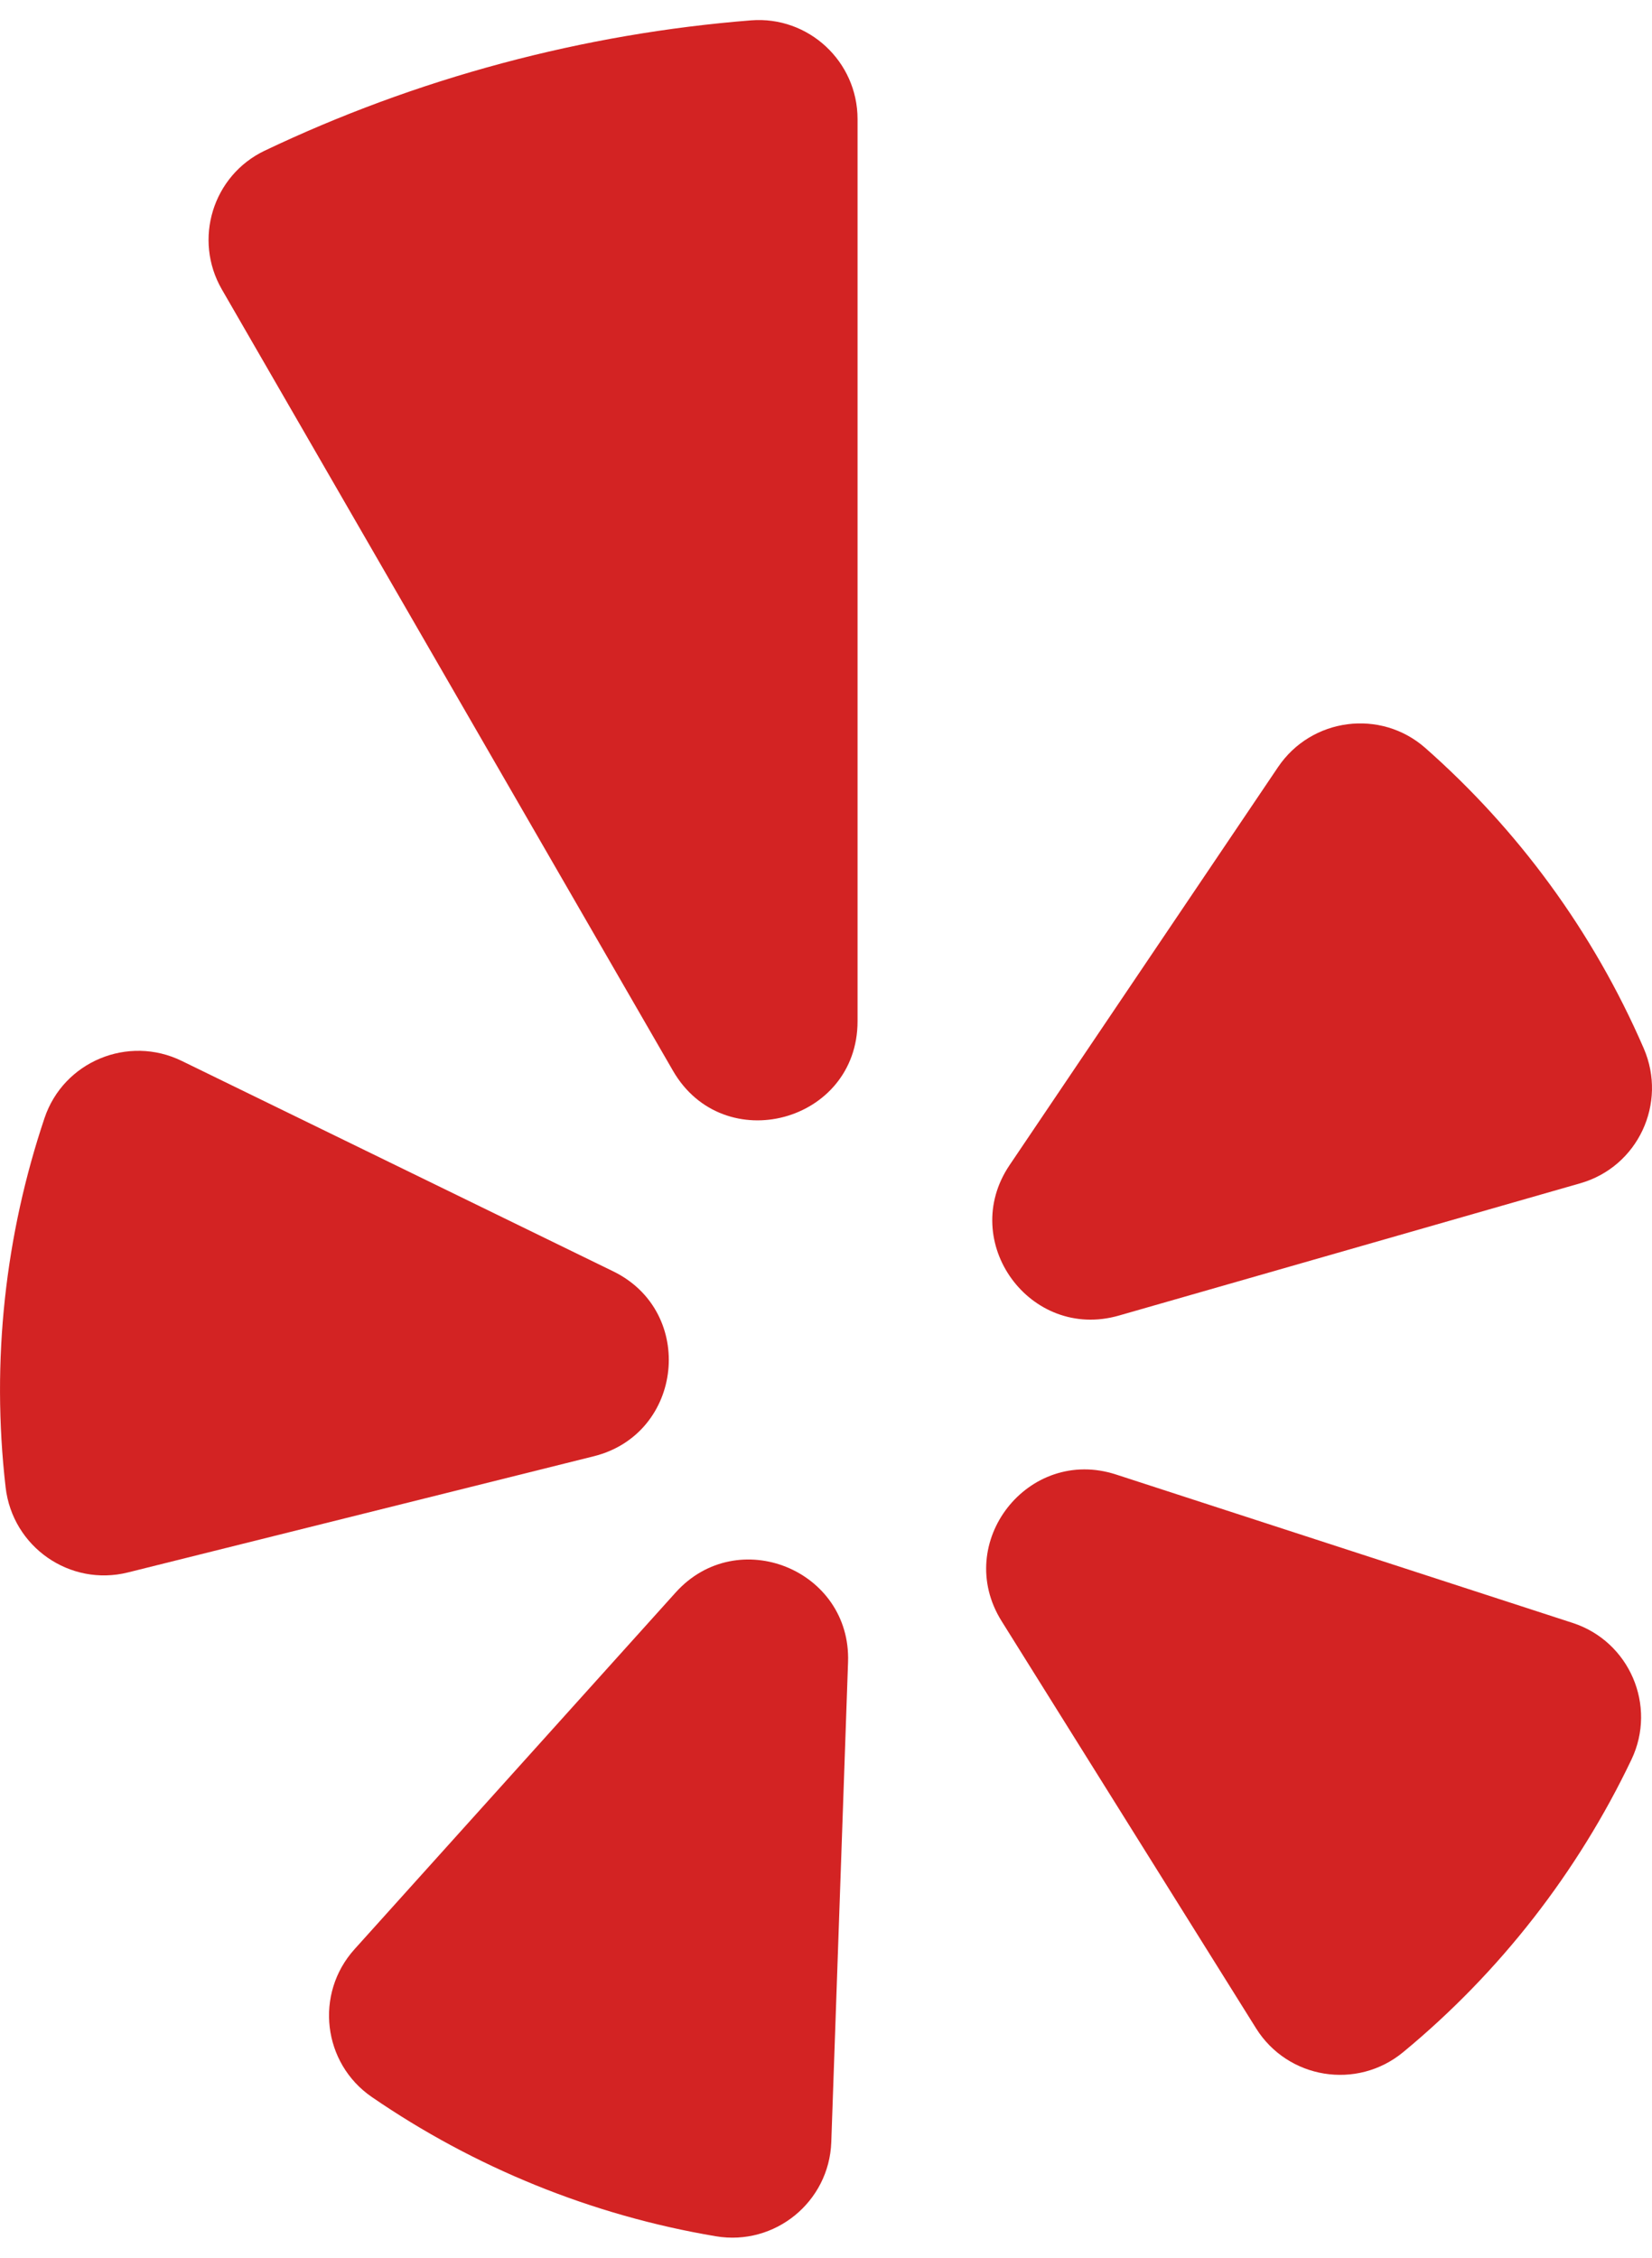
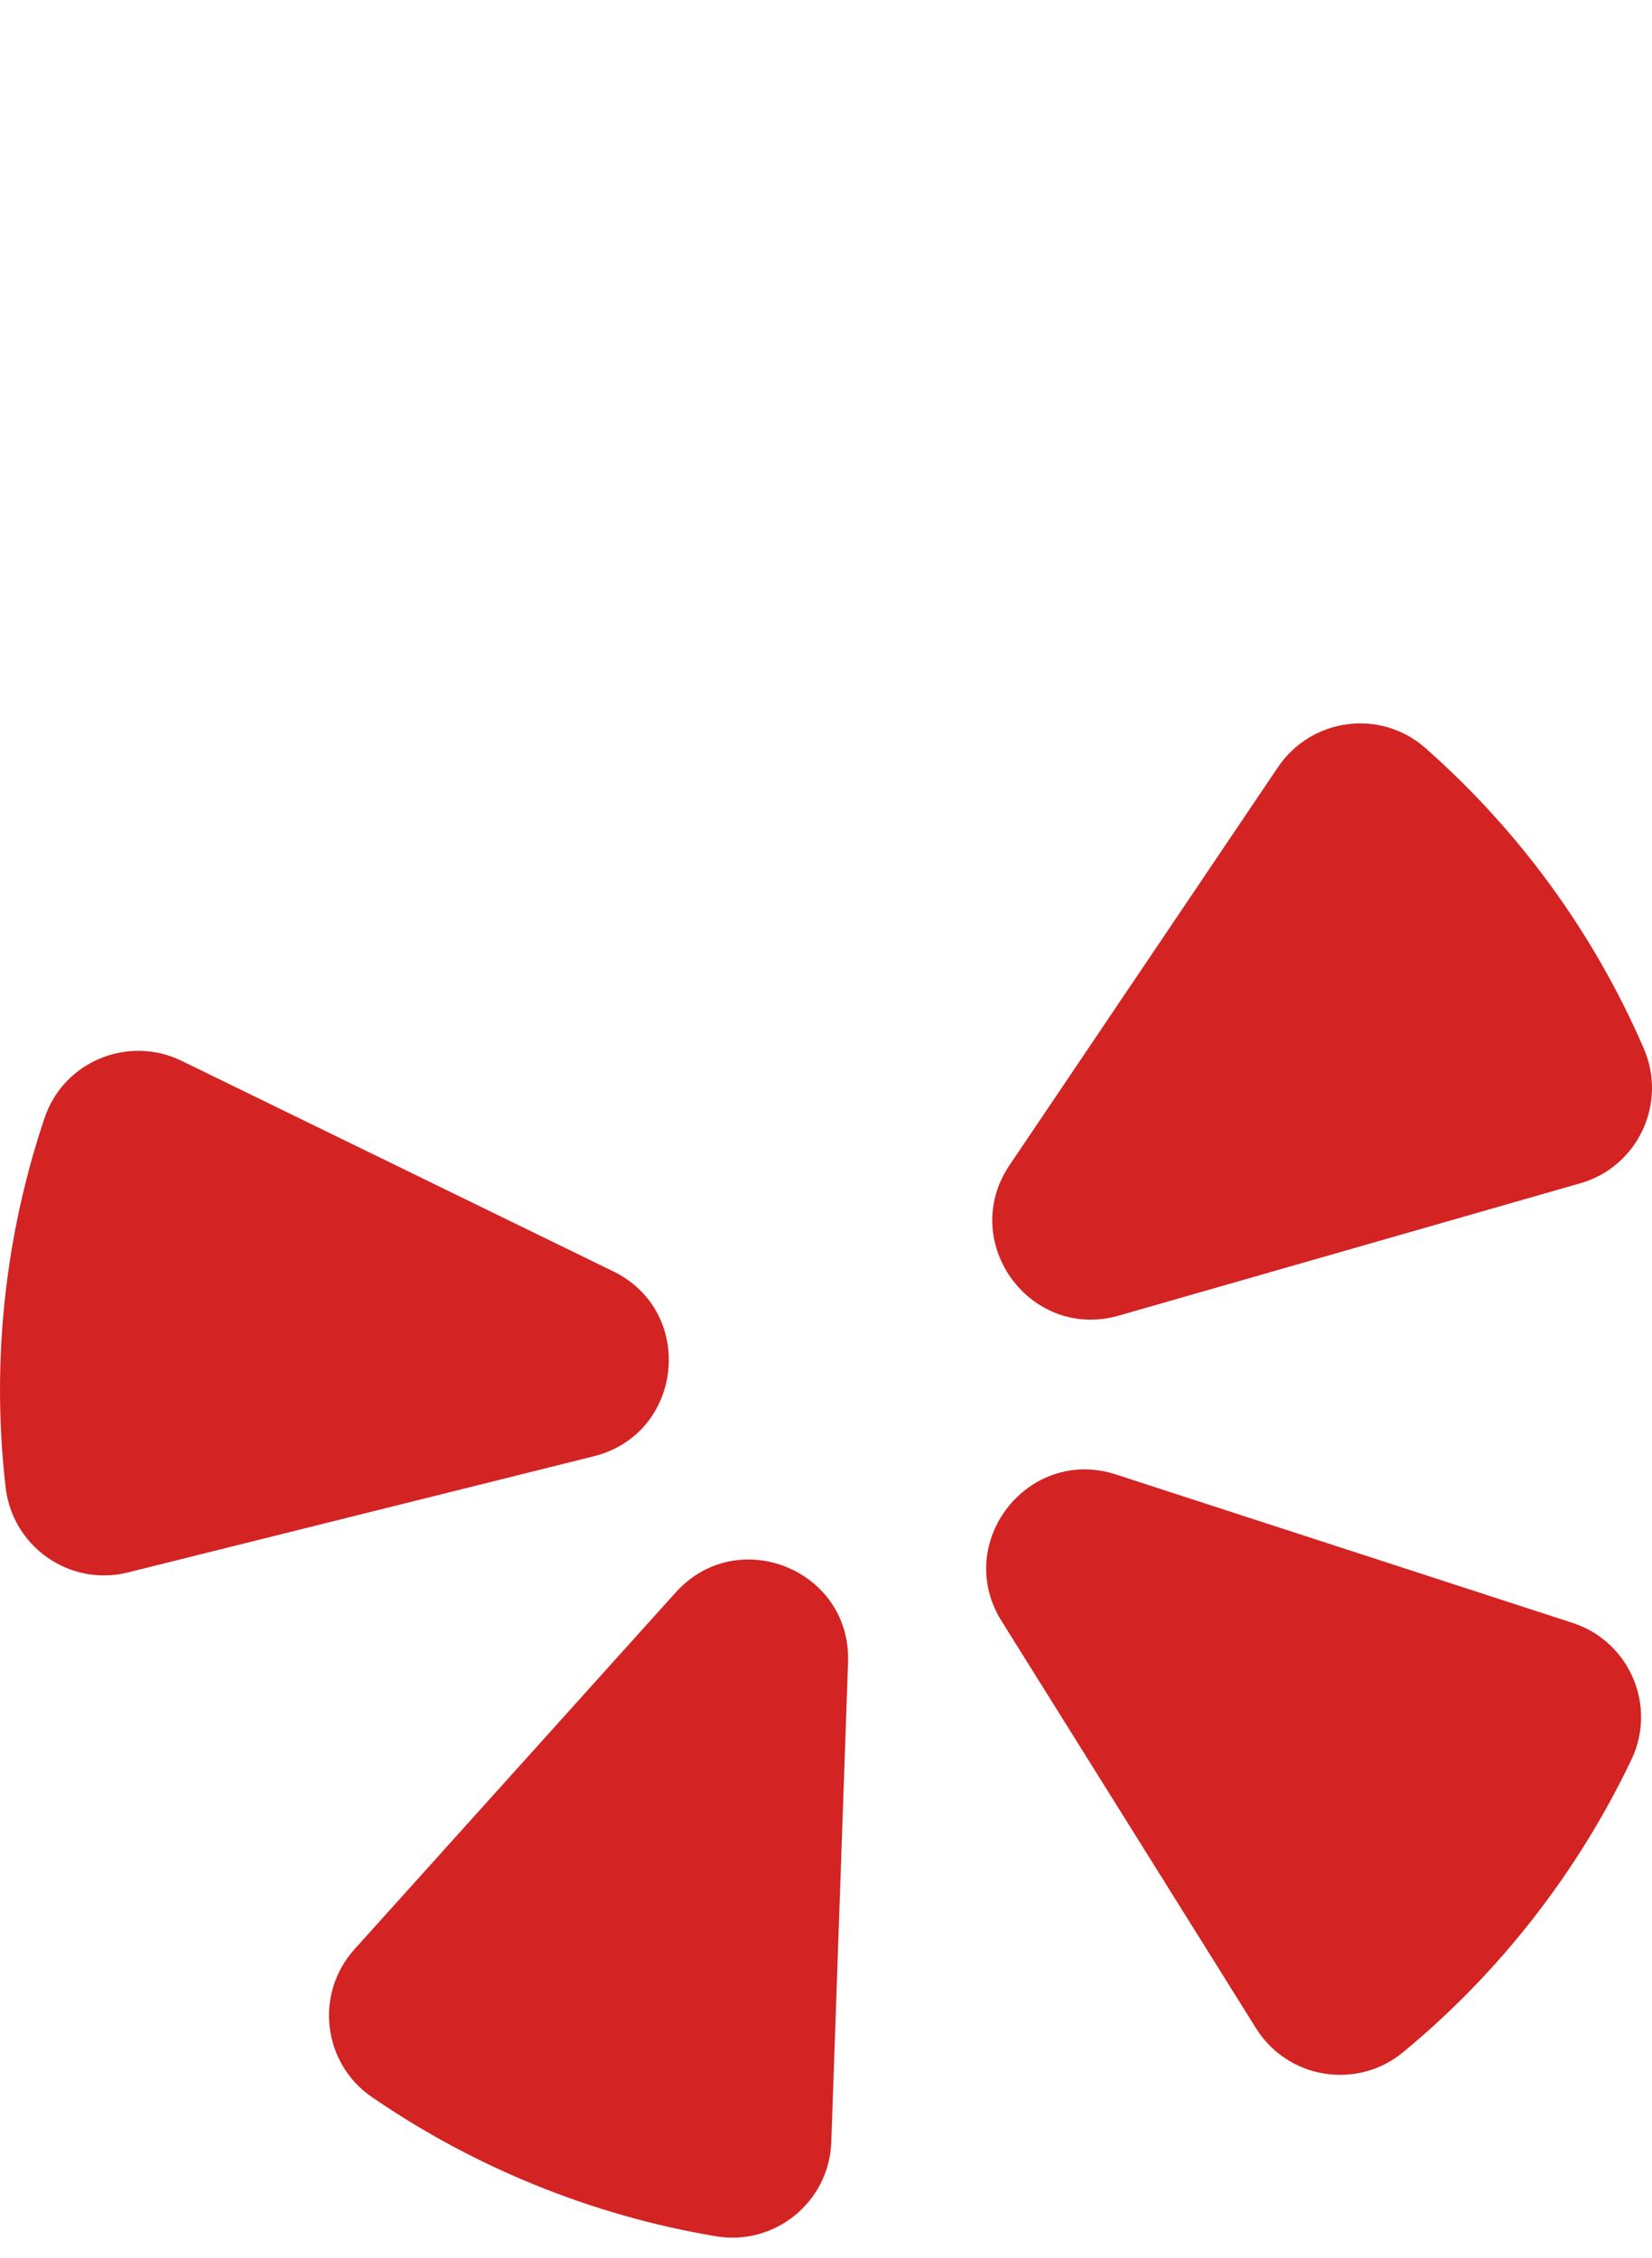
<svg xmlns="http://www.w3.org/2000/svg" version="1.1" x="0px" y="0px" width="30px" height="41px" viewBox="0 0 40 53.695" enable-background="new 0 0 40 53.695" xml:space="preserve">
  <g>
    <path fill-rule="evenodd" clip-rule="evenodd" fill="#D32323" d="M4.399,25.201l10.449,5.096c2.01,0.98,1.699,3.936-0.47,4.477 l-11.28,2.813c-1.407,0.351-2.796-0.62-2.962-2.061c-0.355-3.081-0.004-6.125,0.942-8.941C1.538,25.216,3.102,24.568,4.399,25.201z" />
    <path fill-rule="evenodd" clip-rule="evenodd" fill="#D32323" d="M8.583,46.711l7.777-8.639c1.497-1.662,4.252-0.549,4.174,1.687 L20.128,51.38c-0.051,1.448-1.366,2.521-2.795,2.28c-3.005-0.505-5.848-1.667-8.329-3.371C7.812,49.471,7.614,47.787,8.583,46.711z" />
    <path fill-rule="evenodd" clip-rule="evenodd" fill="#D32323" d="M27.023,35.216l11.055,3.593c1.376,0.447,2.047,2.004,1.424,3.31 c-1.297,2.717-3.178,5.144-5.528,7.084c-1.118,0.922-2.792,0.651-3.561-0.578l-6.162-9.861 C23.066,36.867,24.896,34.524,27.023,35.216z" />
    <path fill-rule="evenodd" clip-rule="evenodd" fill="#D32323" d="M38.265,28.164L27.09,31.368 c-2.149,0.616-3.896-1.788-2.646-3.642l6.501-9.638c0.808-1.197,2.485-1.417,3.568-0.462c2.229,1.966,4.054,4.426,5.287,7.272 C40.376,26.229,39.659,27.764,38.265,28.164z" />
-     <path fill-rule="evenodd" clip-rule="evenodd" fill="#D32323" d="M12.153,1.047c-2.011,0.539-3.93,1.251-5.745,2.116 C5.15,3.764,4.674,5.314,5.372,6.522l10.922,18.917c1.225,2.123,4.47,1.253,4.47-1.197V2.398c0-1.395-1.188-2.5-2.578-2.391 C16.182,0.166,14.164,0.508,12.153,1.047z" />
  </g>
</svg>